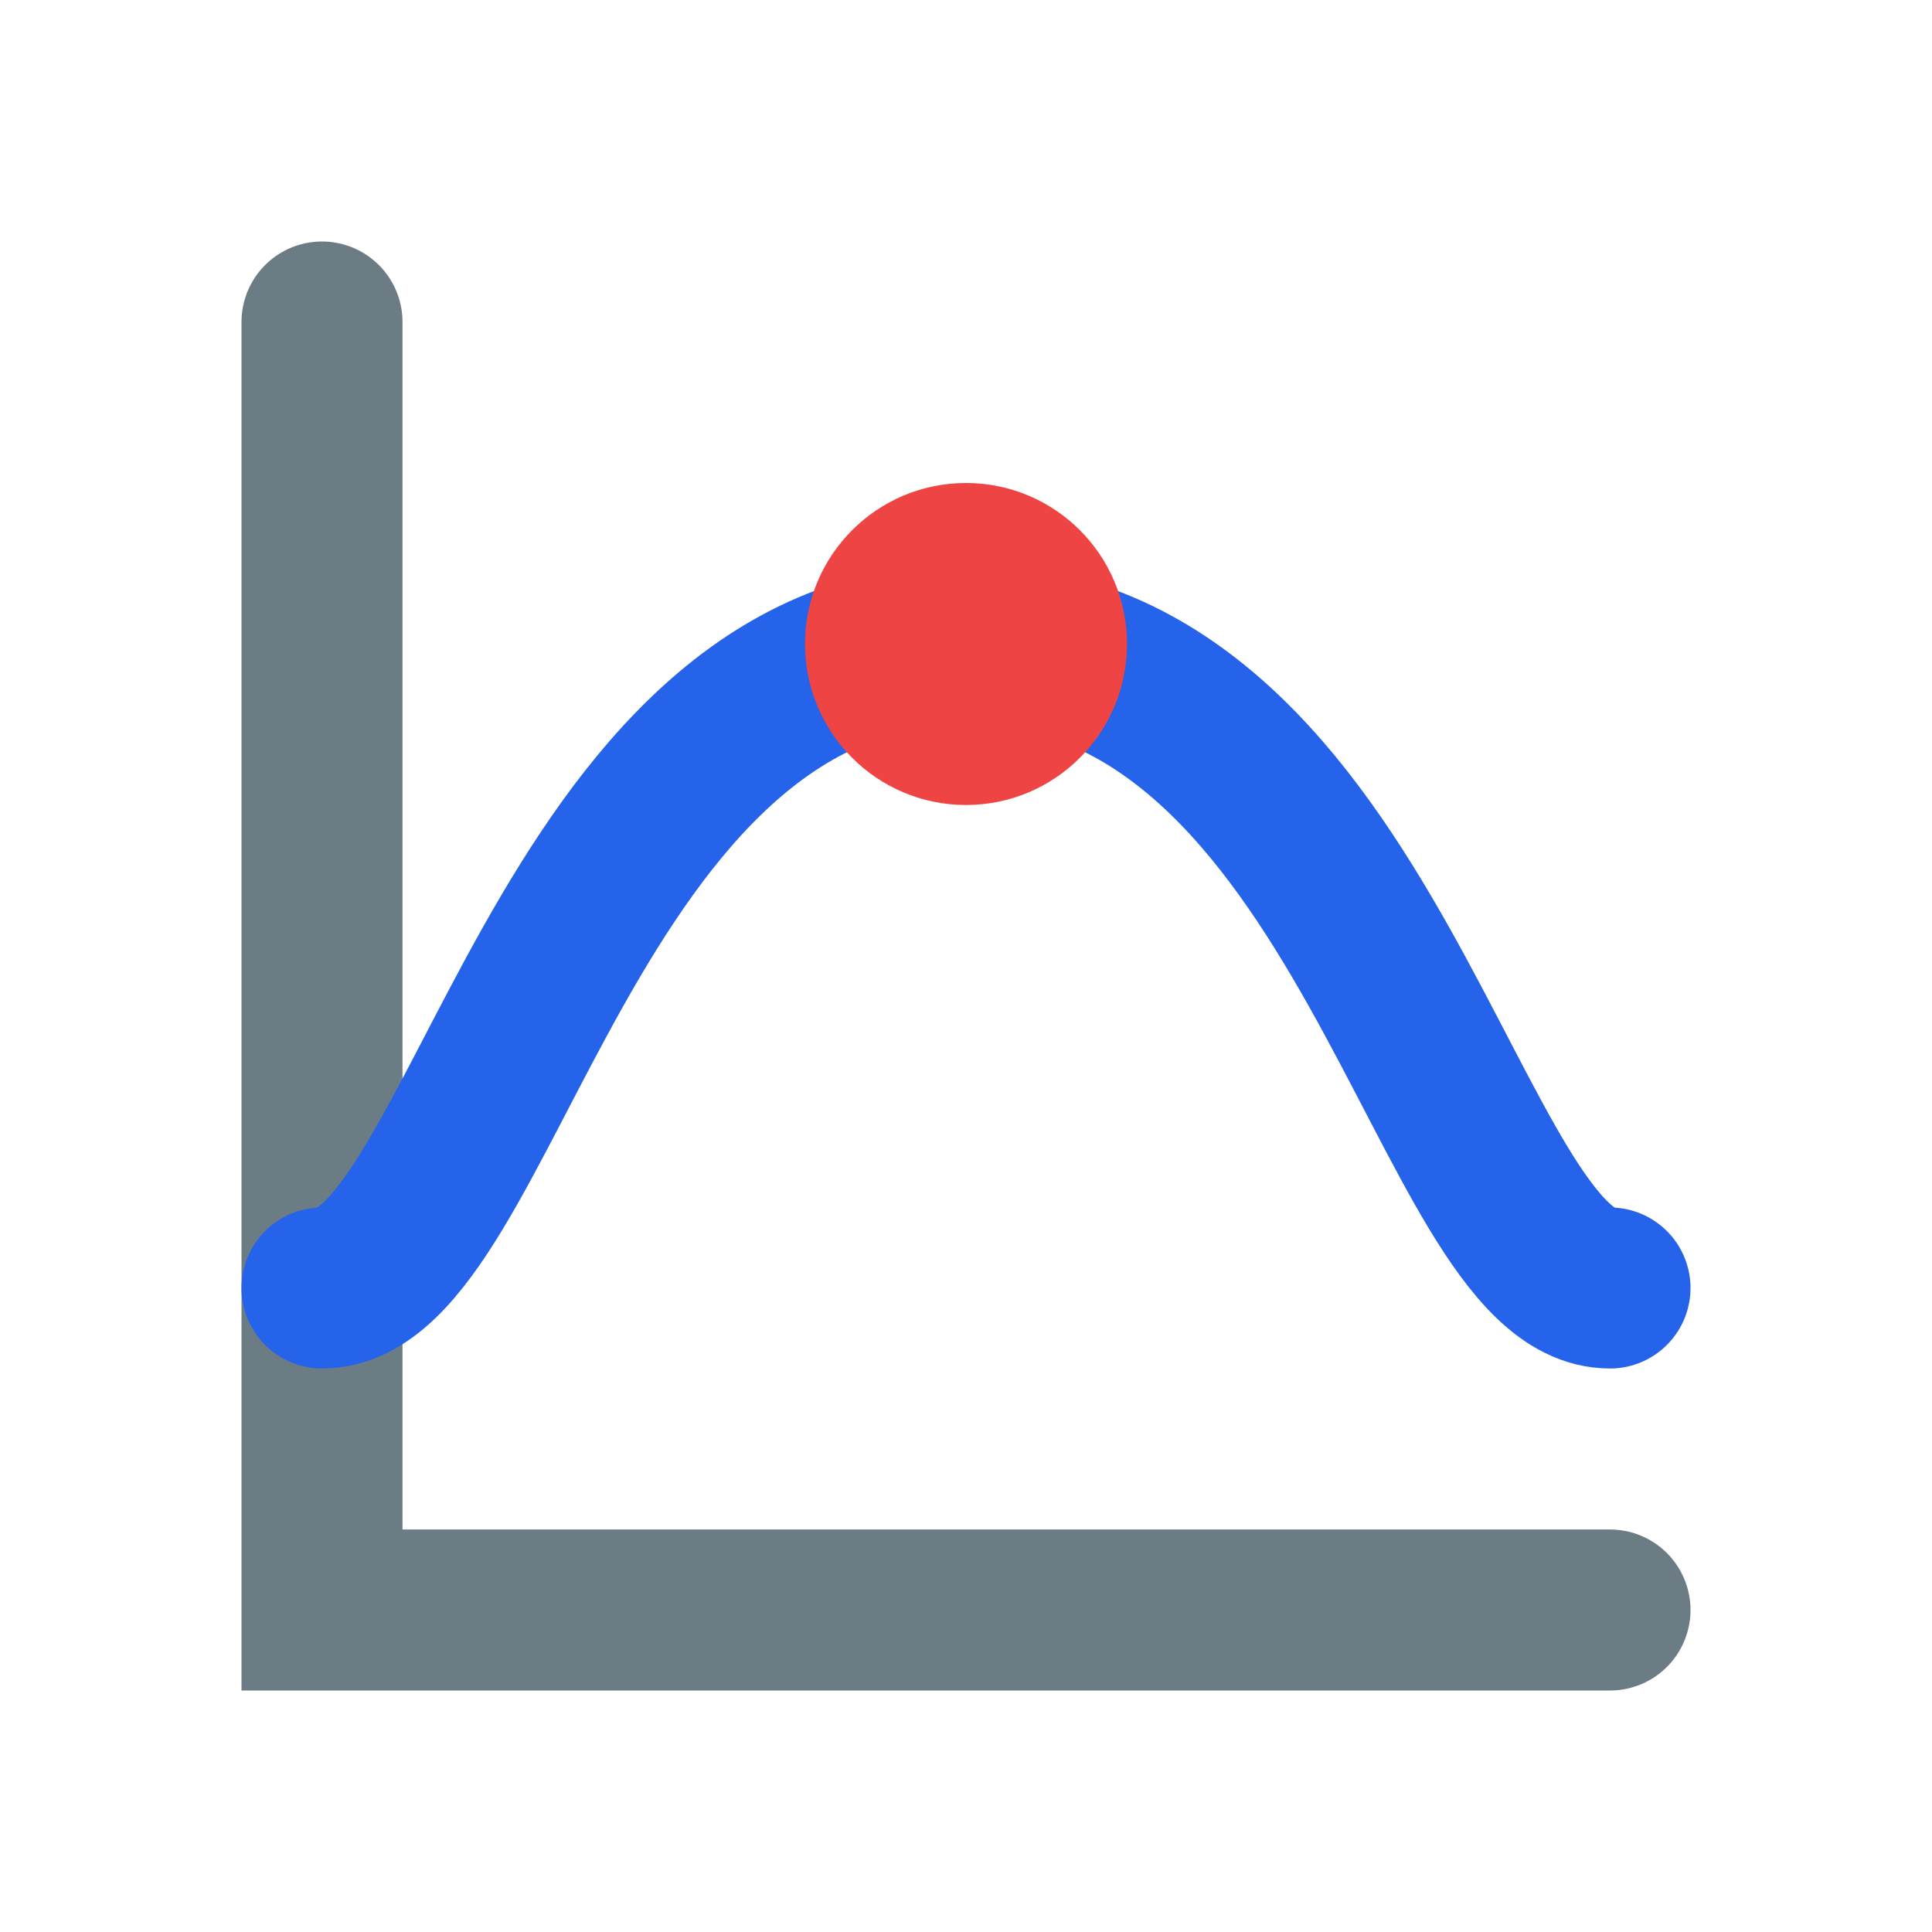
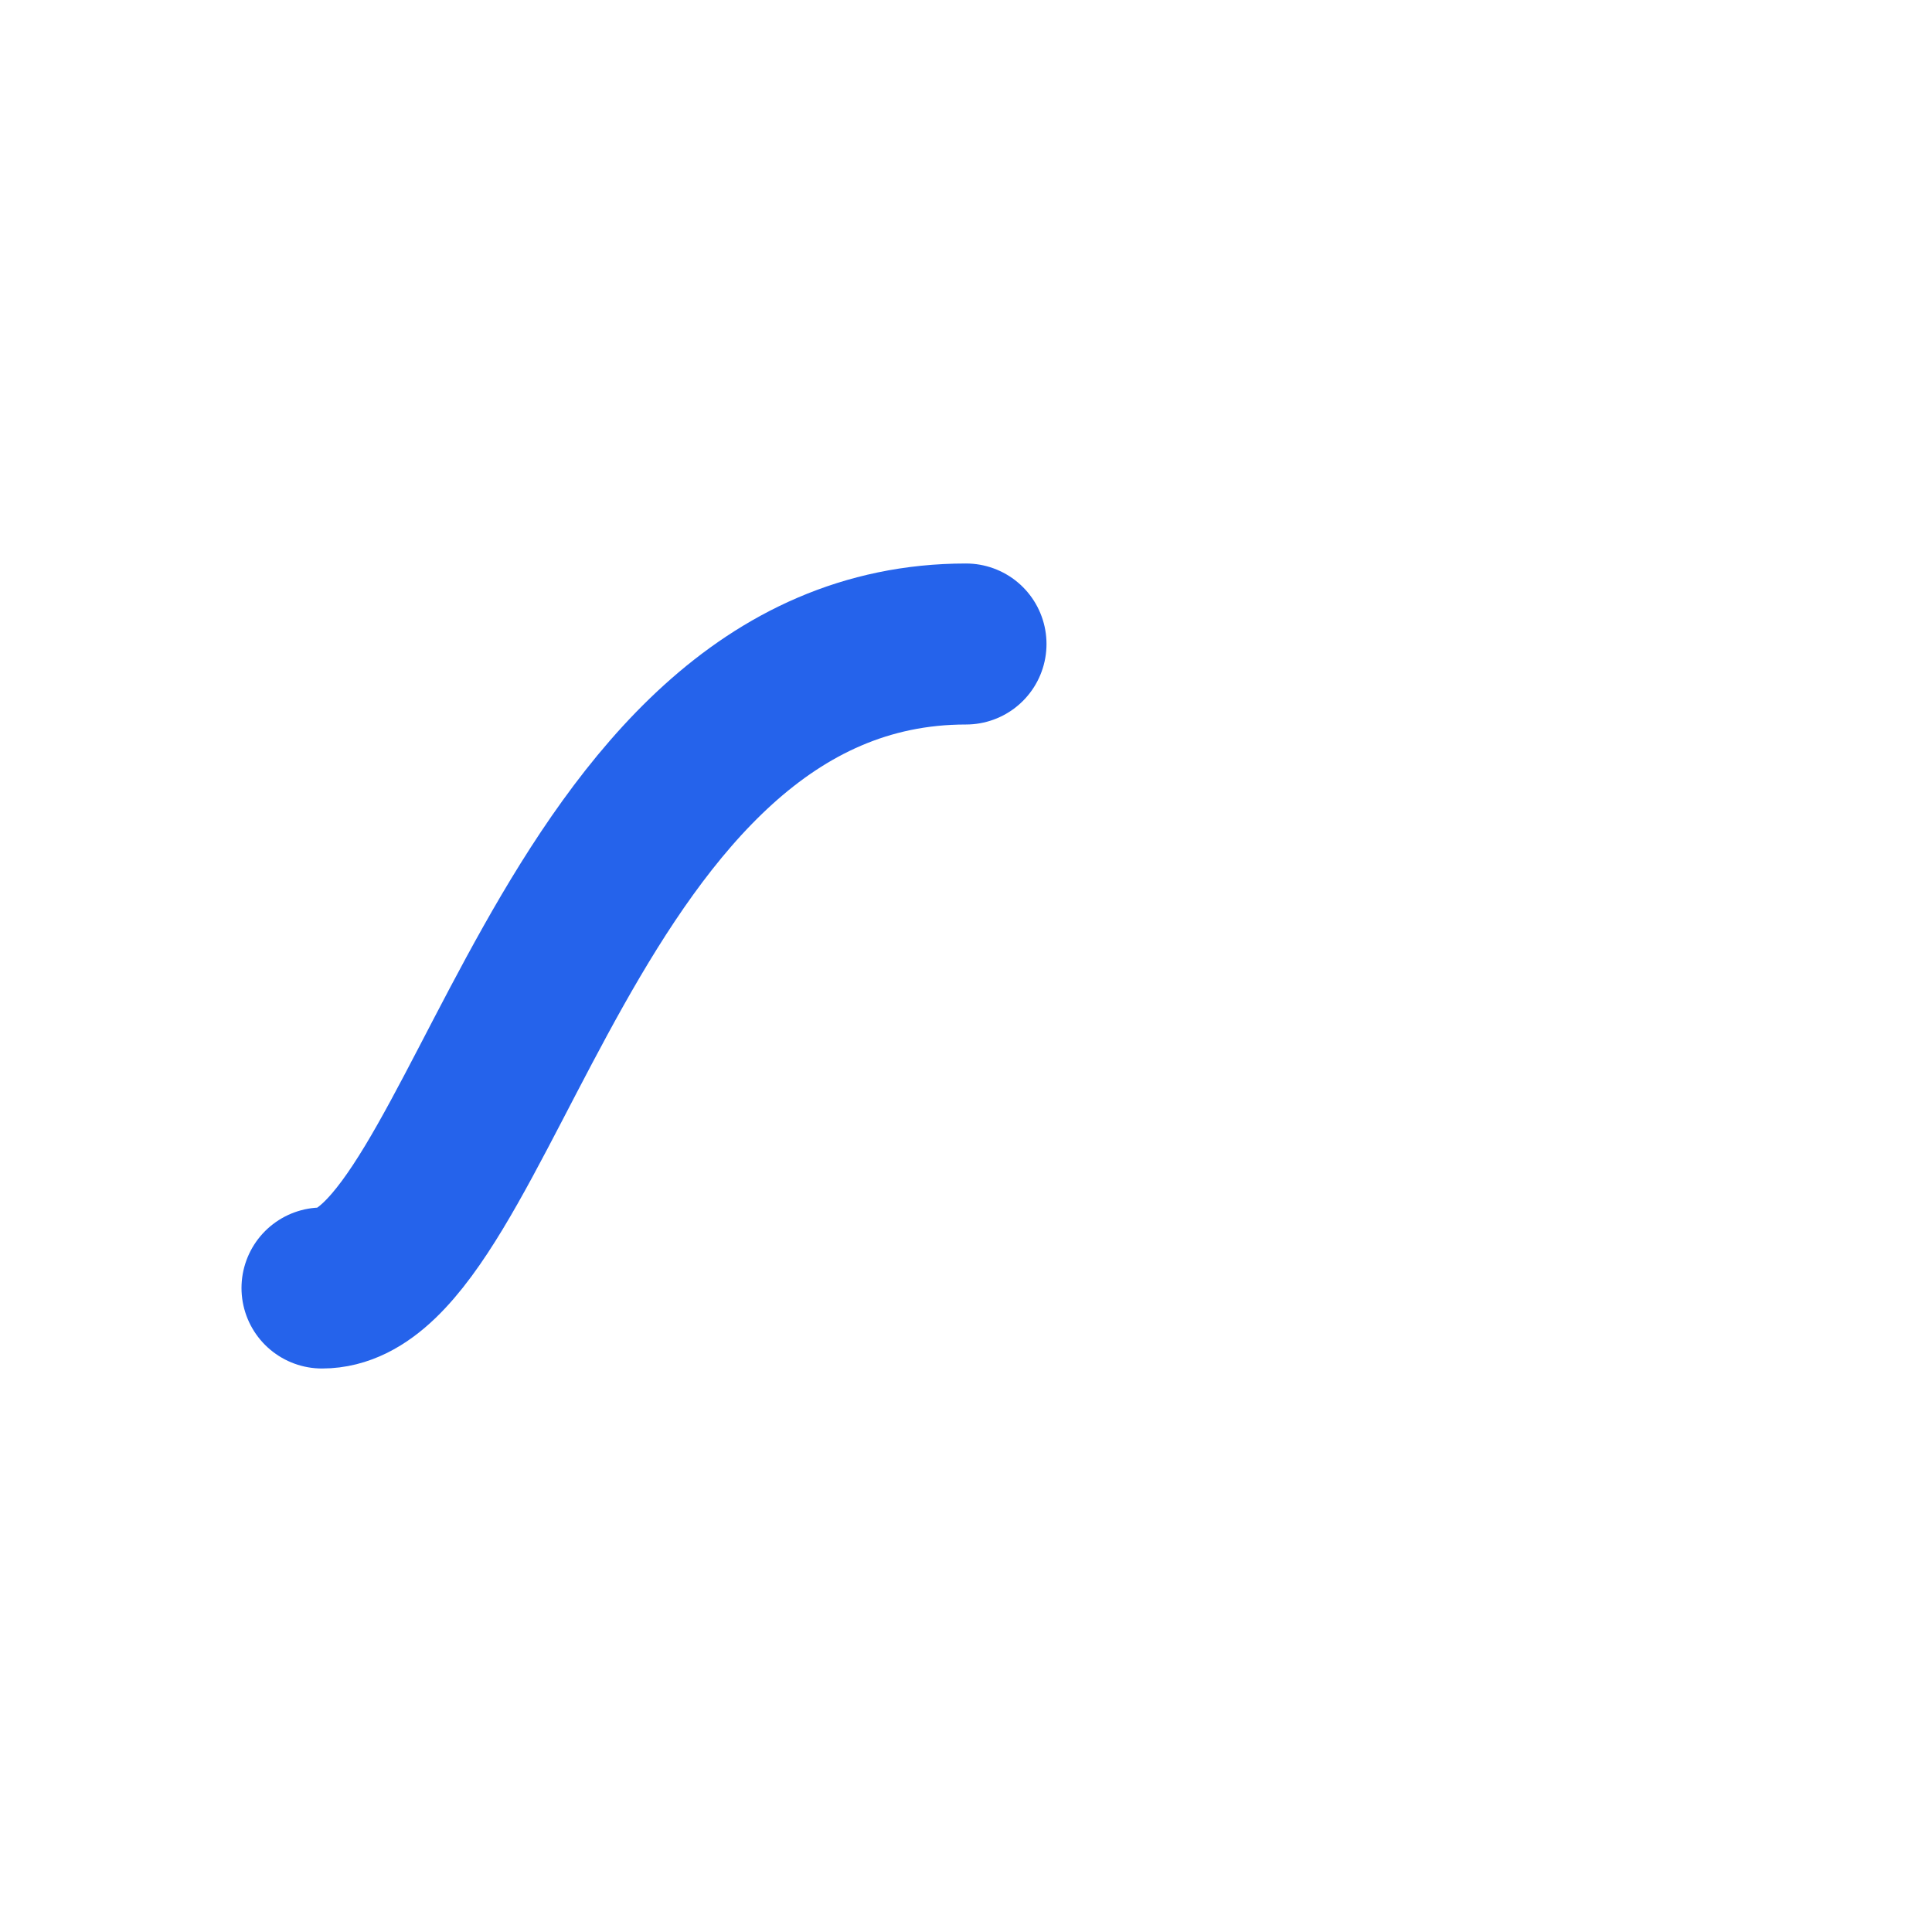
<svg xmlns="http://www.w3.org/2000/svg" width="24" height="24" viewBox="0 0 24 24" fill="none">
-   <path d="M4 4V20H20" stroke="#6B7C85" stroke-width="2" stroke-linecap="round" />
-   <path d="M4 16C6 16 7 8 12 8C17 8 18 16 20 16" stroke="#2563EB" stroke-width="2" stroke-linecap="round" />
-   <circle cx="12" cy="8" r="2" fill="#EF4444" />
+   <path d="M4 16C6 16 7 8 12 8" stroke="#2563EB" stroke-width="2" stroke-linecap="round" />
</svg>